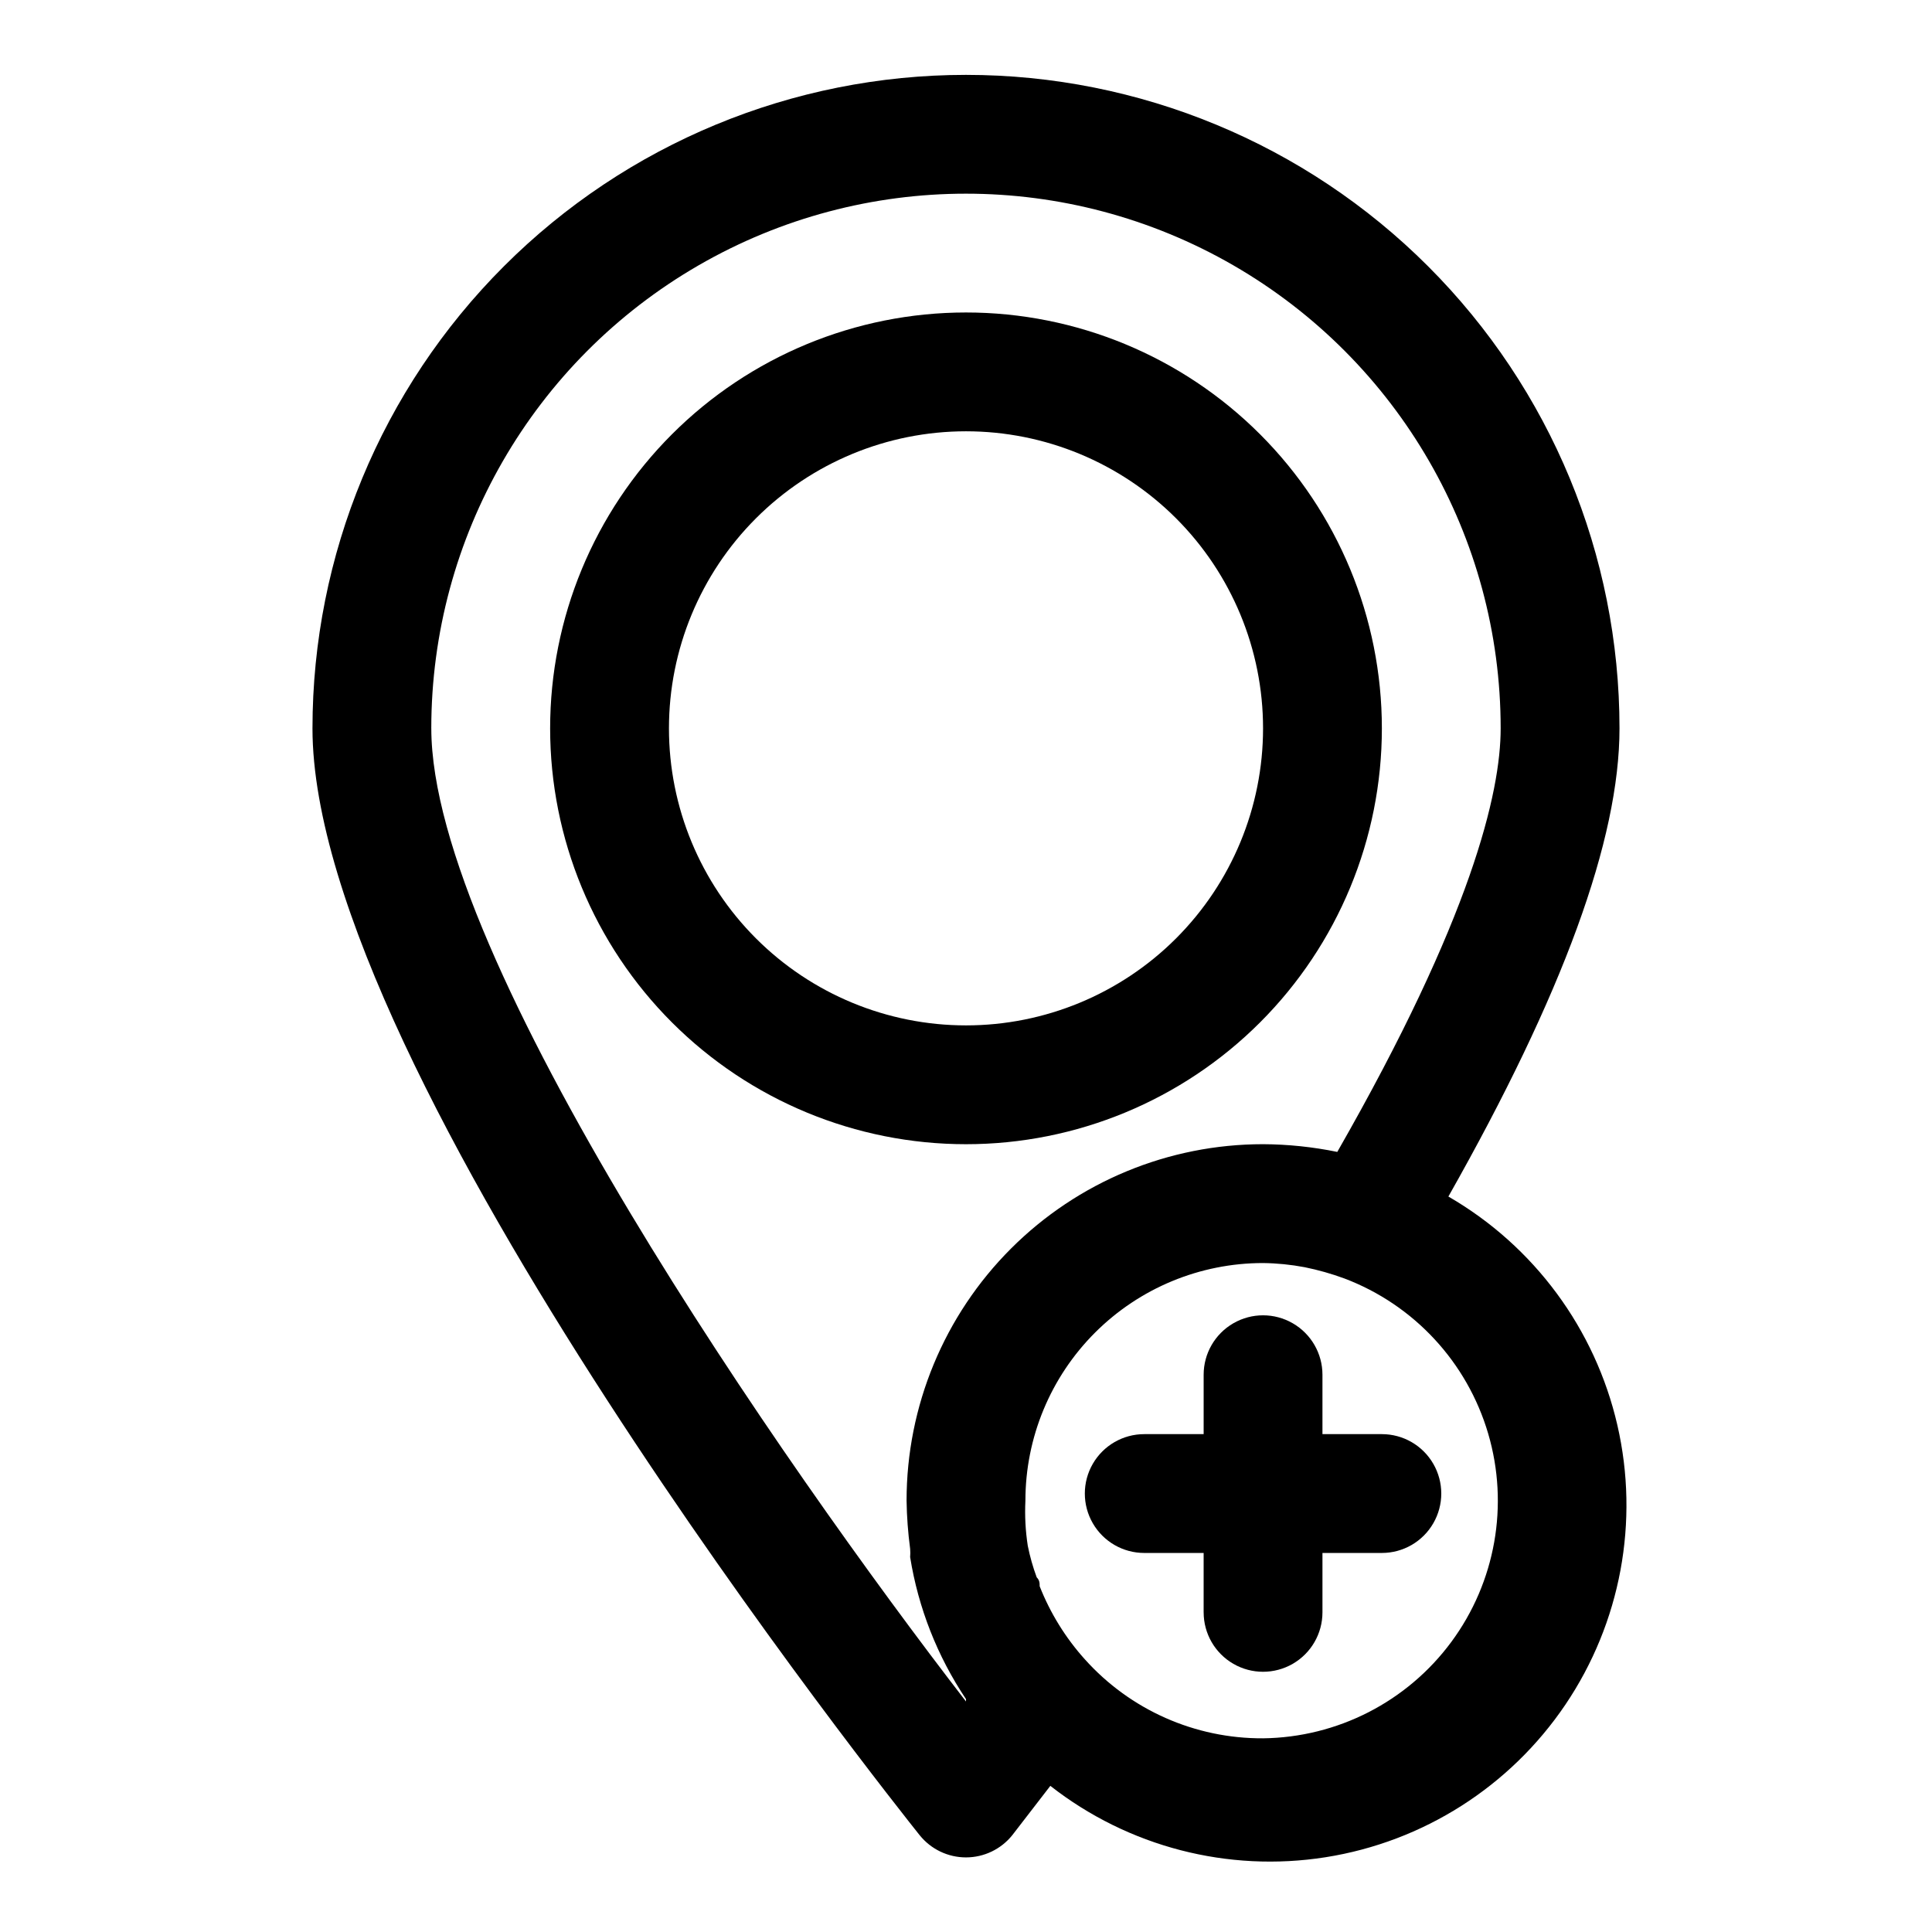
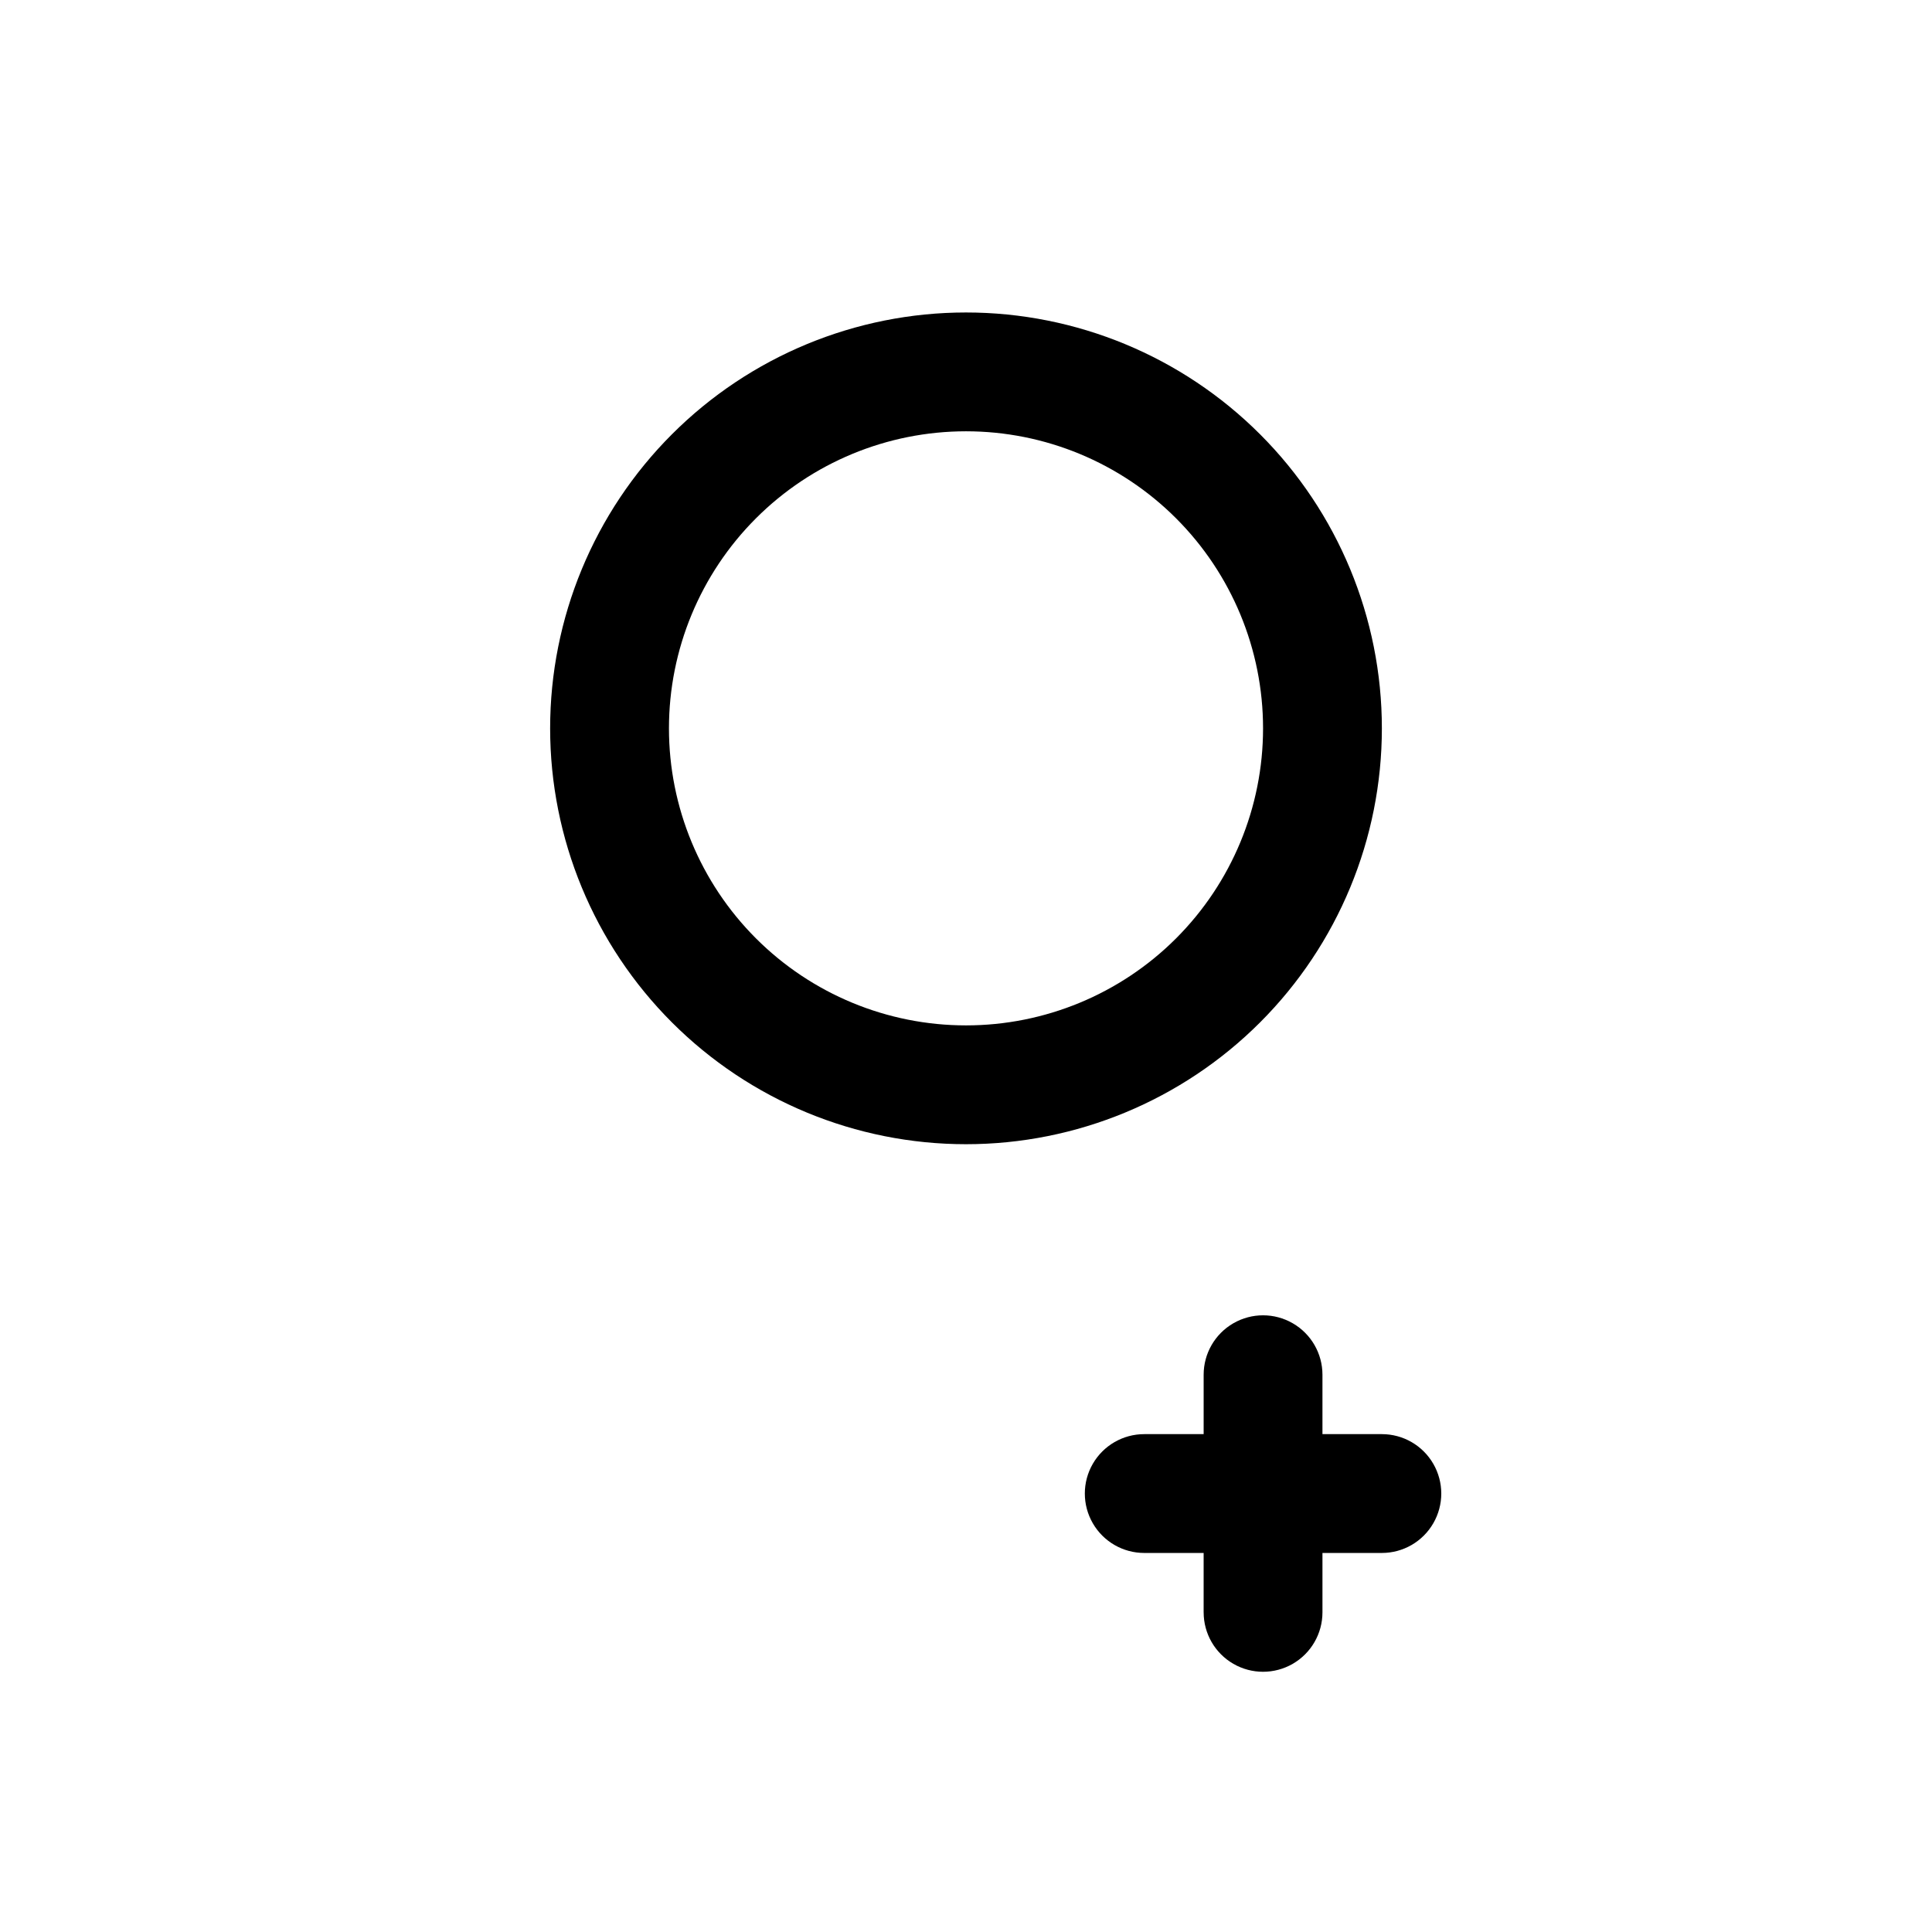
<svg xmlns="http://www.w3.org/2000/svg" fill="#000000" width="800px" height="800px" version="1.1" viewBox="144 144 512 512">
  <g>
    <path d="m510.21 337.02c0-29.23-11.613-57.262-32.281-77.93s-48.699-32.281-77.926-32.281c-29.23 0-57.262 11.613-77.93 32.281-20.668 20.668-32.281 48.699-32.281 77.93 0 29.227 11.613 57.262 32.281 77.93 20.668 20.668 48.699 32.277 77.93 32.277 29.227 0 57.258-11.609 77.926-32.277s32.281-48.703 32.281-77.93zm-188.93 0c0-20.879 8.293-40.902 23.059-55.664 14.762-14.762 34.785-23.059 55.664-23.059 20.875 0 40.898 8.297 55.664 23.059 14.762 14.762 23.055 34.785 23.055 55.664 0 20.875-8.293 40.898-23.055 55.664-14.766 14.762-34.789 23.055-55.664 23.055-20.879 0-40.902-8.293-55.664-23.055-14.766-14.766-23.059-34.789-23.059-55.664z" />
-     <path d="m527.84 461.09c30.387-53.688 45.344-94.621 45.344-124.06 0-45.934-18.246-89.984-50.727-122.46-32.477-32.48-76.527-50.727-122.46-50.727-45.934 0-89.984 18.246-122.46 50.727-32.48 32.477-50.727 76.527-50.727 122.46 0 91.473 154.29 284.97 160.9 293.31l0.004-0.004c2.988 3.727 7.504 5.894 12.281 5.894 4.773 0 9.289-2.168 12.277-5.894l10.078-13.066c20.633 16.148 47.047 23 72.926 18.918 25.883-4.082 48.906-18.727 63.57-40.441 14.664-21.711 19.652-48.539 13.773-74.07s-22.102-47.477-44.785-60.586zm-127.84 133.82c-48.648-62.977-141.7-196.8-141.7-257.89h-0.004c0-50.625 27.008-97.402 70.848-122.71 43.844-25.312 97.855-25.312 141.7 0 43.84 25.312 70.848 72.09 70.848 122.71 0 17.004-7.715 50.066-43.297 112.25-6.477-1.328-13.066-2.016-19.68-2.047-25.055 0-49.082 9.953-66.797 27.668-17.715 17.715-27.668 41.742-27.668 66.797 0.066 4.266 0.383 8.523 0.945 12.754 0.066 0.73 0.066 1.469 0 2.203 2.16 13.465 7.207 26.301 14.801 37.629zm78.719 9.762c-18.016 0.098-35.207-7.527-47.23-20.941-5.117-5.688-9.168-12.246-11.969-19.363 0-0.789 0-1.574-0.789-2.363h0.004c-1.004-2.715-1.793-5.504-2.363-8.344-0.613-3.957-0.824-7.965-0.629-11.965 0-16.703 6.637-32.723 18.445-44.531 11.812-11.809 27.828-18.445 44.531-18.445 3.699 0.047 7.387 0.414 11.02 1.102 3.59 0.727 7.117 1.727 10.551 2.992 18.434 6.988 32.531 22.203 38.094 41.117 5.562 18.914 1.945 39.344-9.77 55.195-11.715 15.855-30.18 25.309-49.895 25.547z" />
    <path d="m510.21 524.06h-15.746v-15.746c0-5.625-3-10.82-7.871-13.633s-10.871-2.812-15.742 0-7.871 8.008-7.871 13.633v15.742l-15.746 0.004c-5.625 0-10.82 3-13.633 7.871s-2.812 10.871 0 15.742c2.812 4.875 8.008 7.875 13.633 7.875h15.742v15.742h0.004c0 5.625 3 10.824 7.871 13.637s10.871 2.812 15.742 0 7.871-8.012 7.871-13.637v-15.742h15.746c5.625 0 10.82-3 13.633-7.875 2.812-4.871 2.812-10.871 0-15.742s-8.008-7.871-13.633-7.871z" />
  </g>
</svg>